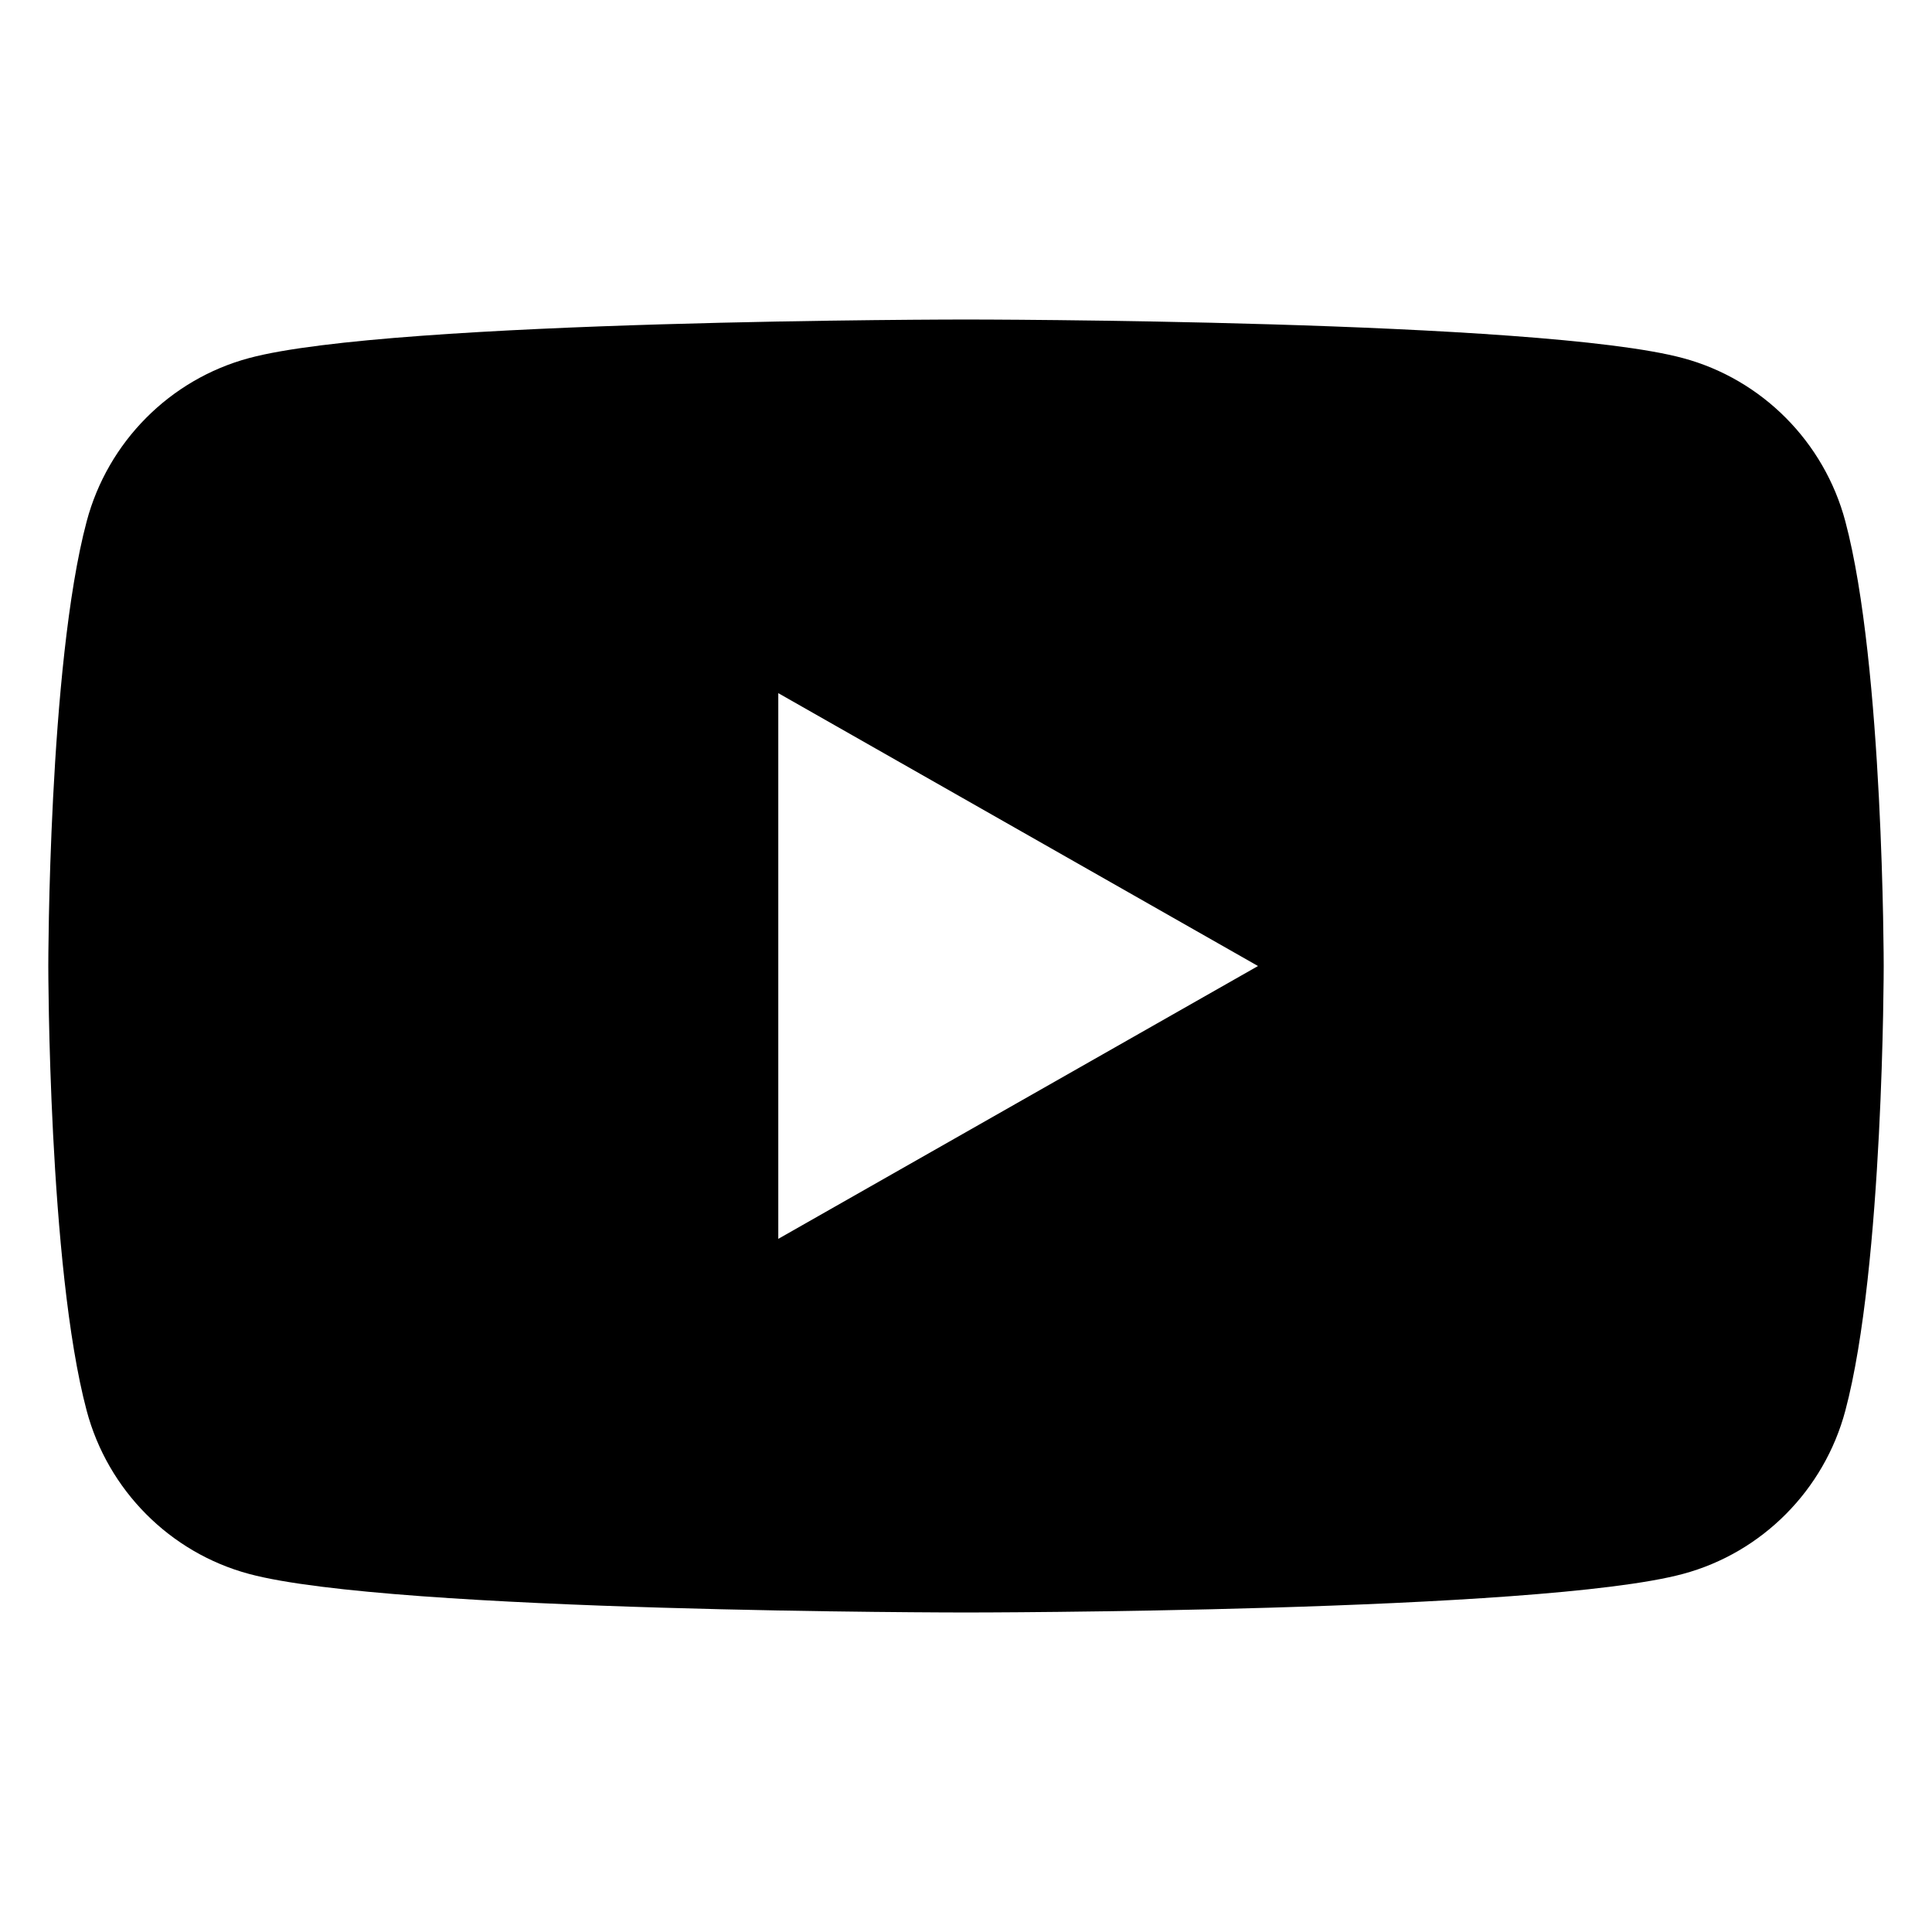
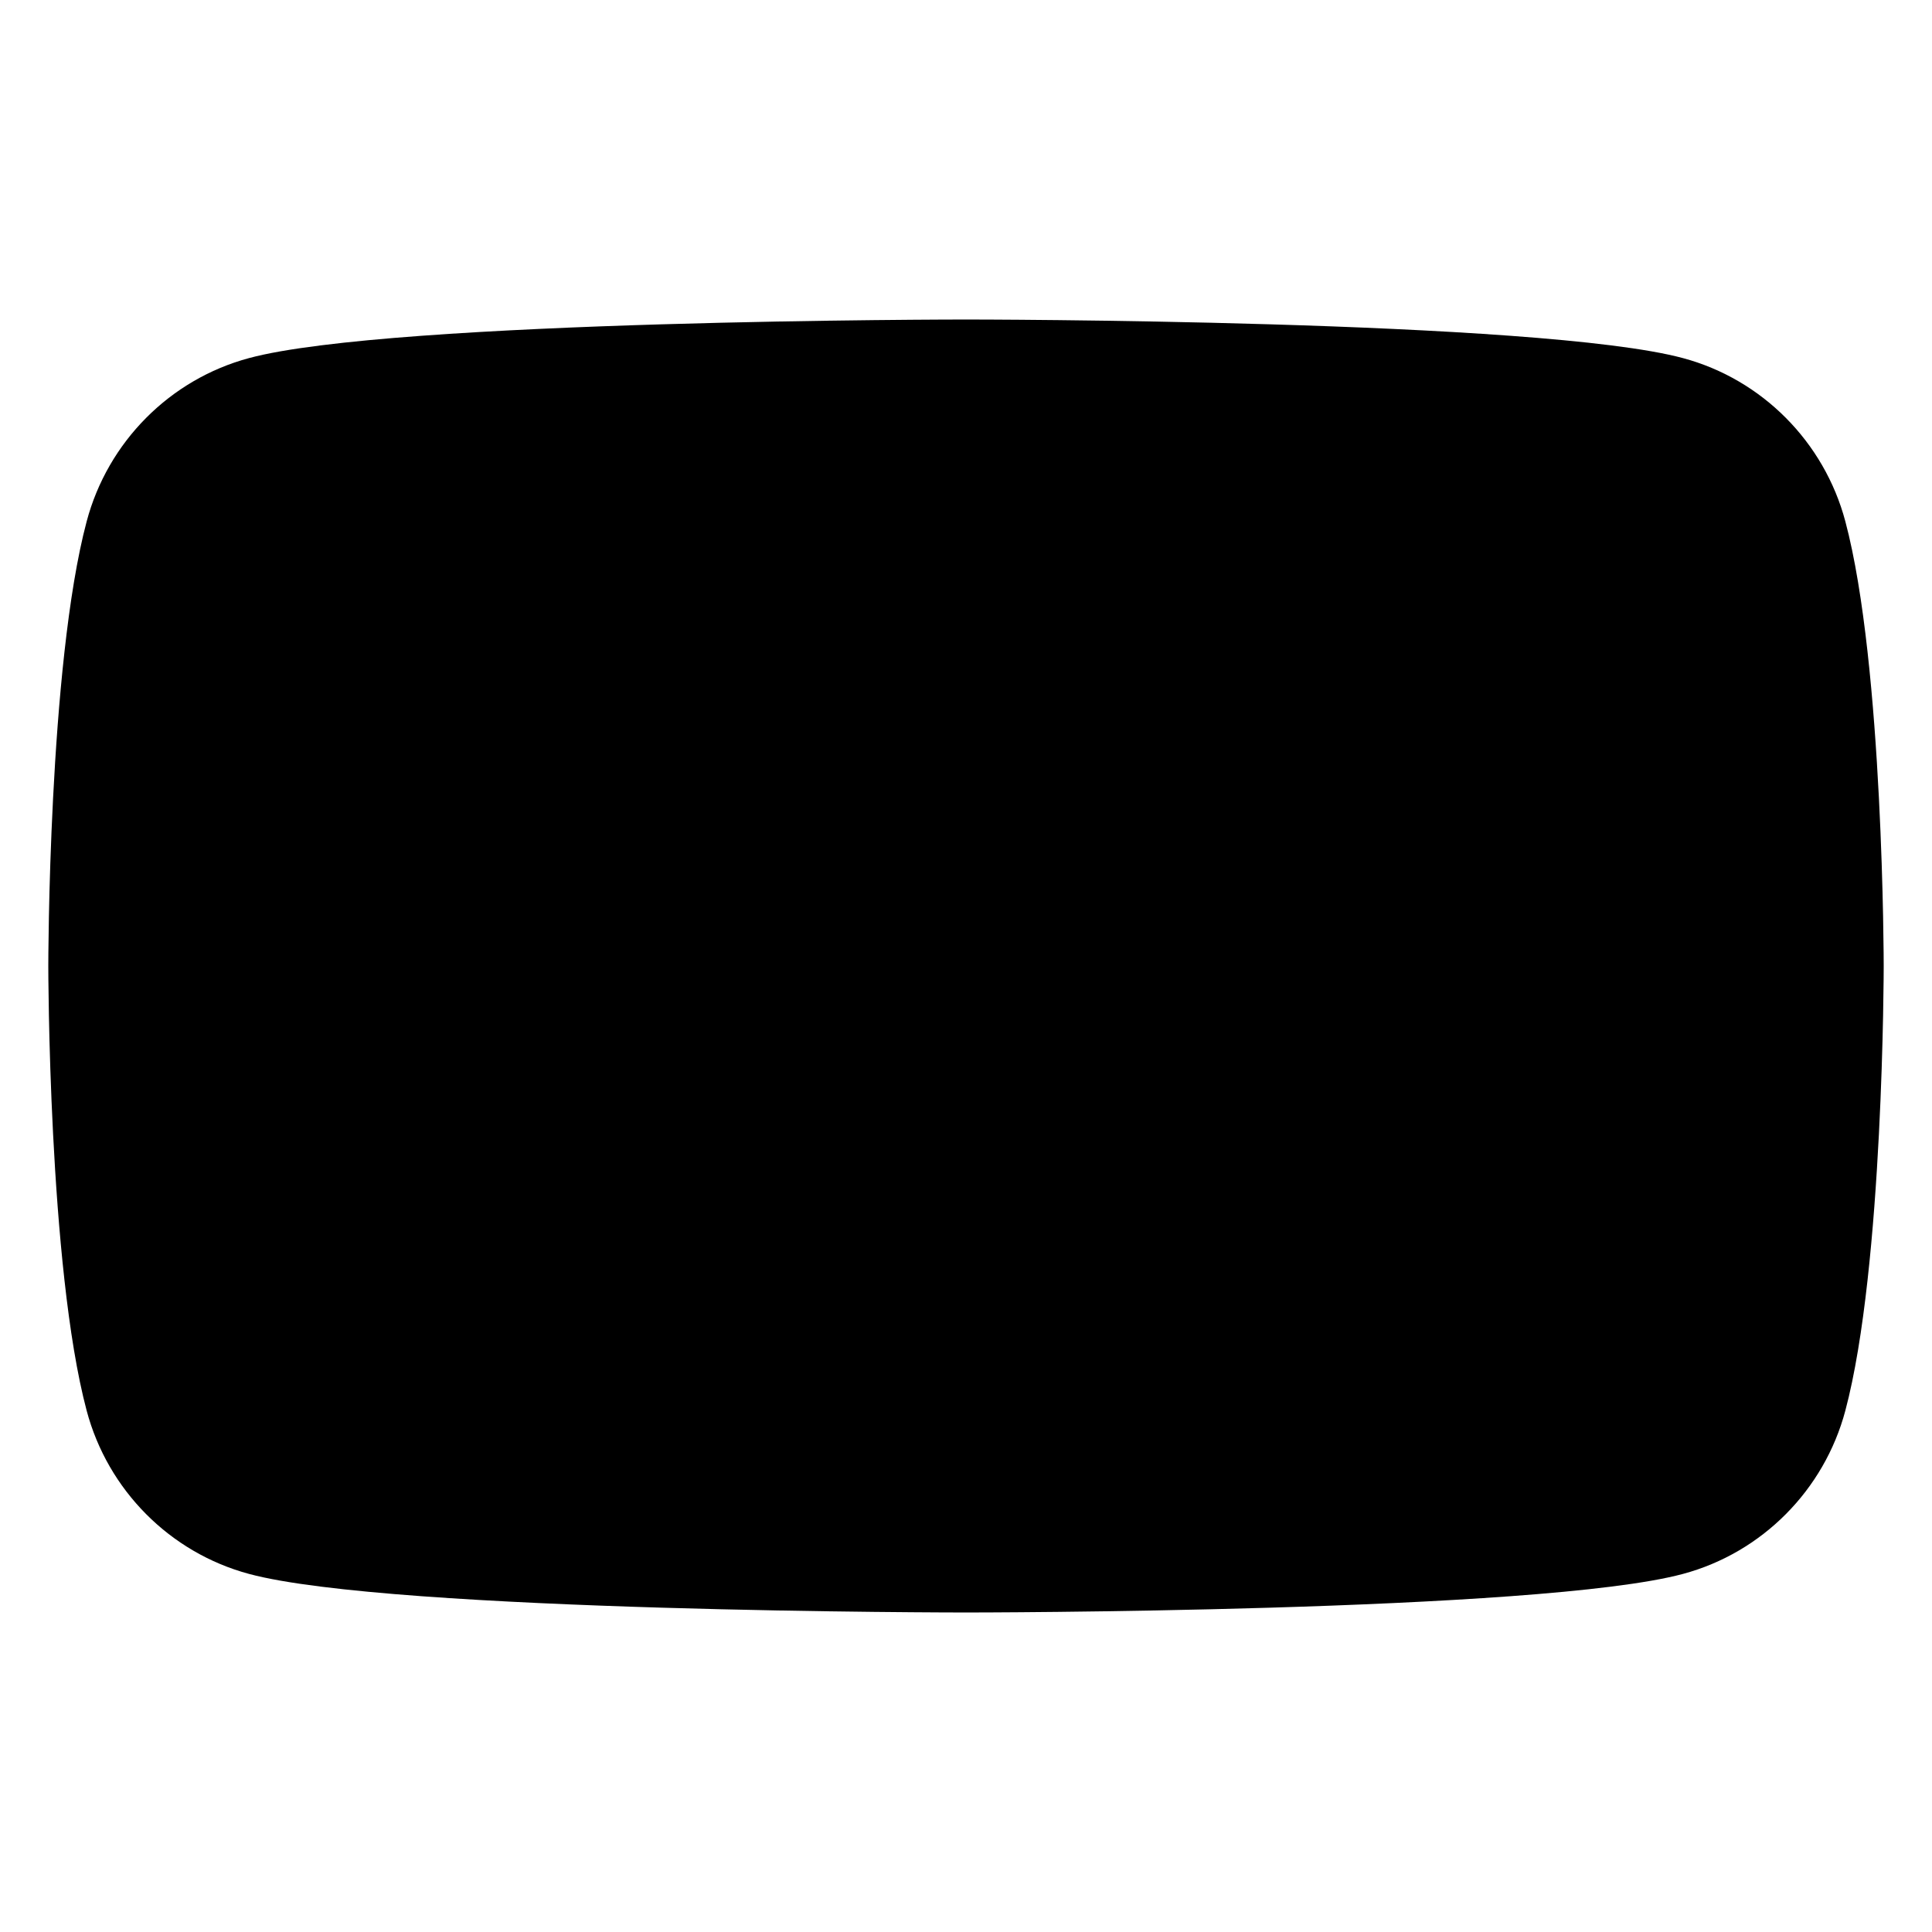
<svg xmlns="http://www.w3.org/2000/svg" enable-background="new 0 0 100 100" viewBox="0 0 100 100">
  <g id="Layer_1" />
  <g id="Layer_2">
-     <path d="m95.515 26.989c-1.093-4.113-4.312-7.353-8.399-8.452-7.409-1.999-37.116-1.999-37.116-1.999s-29.707 0-37.115 1.998c-4.088 1.099-7.307 4.339-8.399 8.452-1.986 7.457-1.986 23.012-1.986 23.012s0 15.556 1.985 23.012c1.092 4.113 4.311 7.352 8.399 8.452 7.409 1.998 37.116 1.998 37.116 1.998s29.708 0 37.116-1.998c4.088-1.1 7.306-4.339 8.399-8.452 1.985-7.457 1.985-23.012 1.985-23.012s0-15.555-1.985-23.011zm-55.231 37.134v-28.246l24.83 14.124z" />
+     <path d="m95.515 26.989c-1.093-4.113-4.312-7.353-8.399-8.452-7.409-1.999-37.116-1.999-37.116-1.999s-29.707 0-37.115 1.998c-4.088 1.099-7.307 4.339-8.399 8.452-1.986 7.457-1.986 23.012-1.986 23.012s0 15.556 1.985 23.012c1.092 4.113 4.311 7.352 8.399 8.452 7.409 1.998 37.116 1.998 37.116 1.998s29.708 0 37.116-1.998c4.088-1.1 7.306-4.339 8.399-8.452 1.985-7.457 1.985-23.012 1.985-23.012s0-15.555-1.985-23.011zm-55.231 37.134l24.83 14.124z" />
  </g>
</svg>